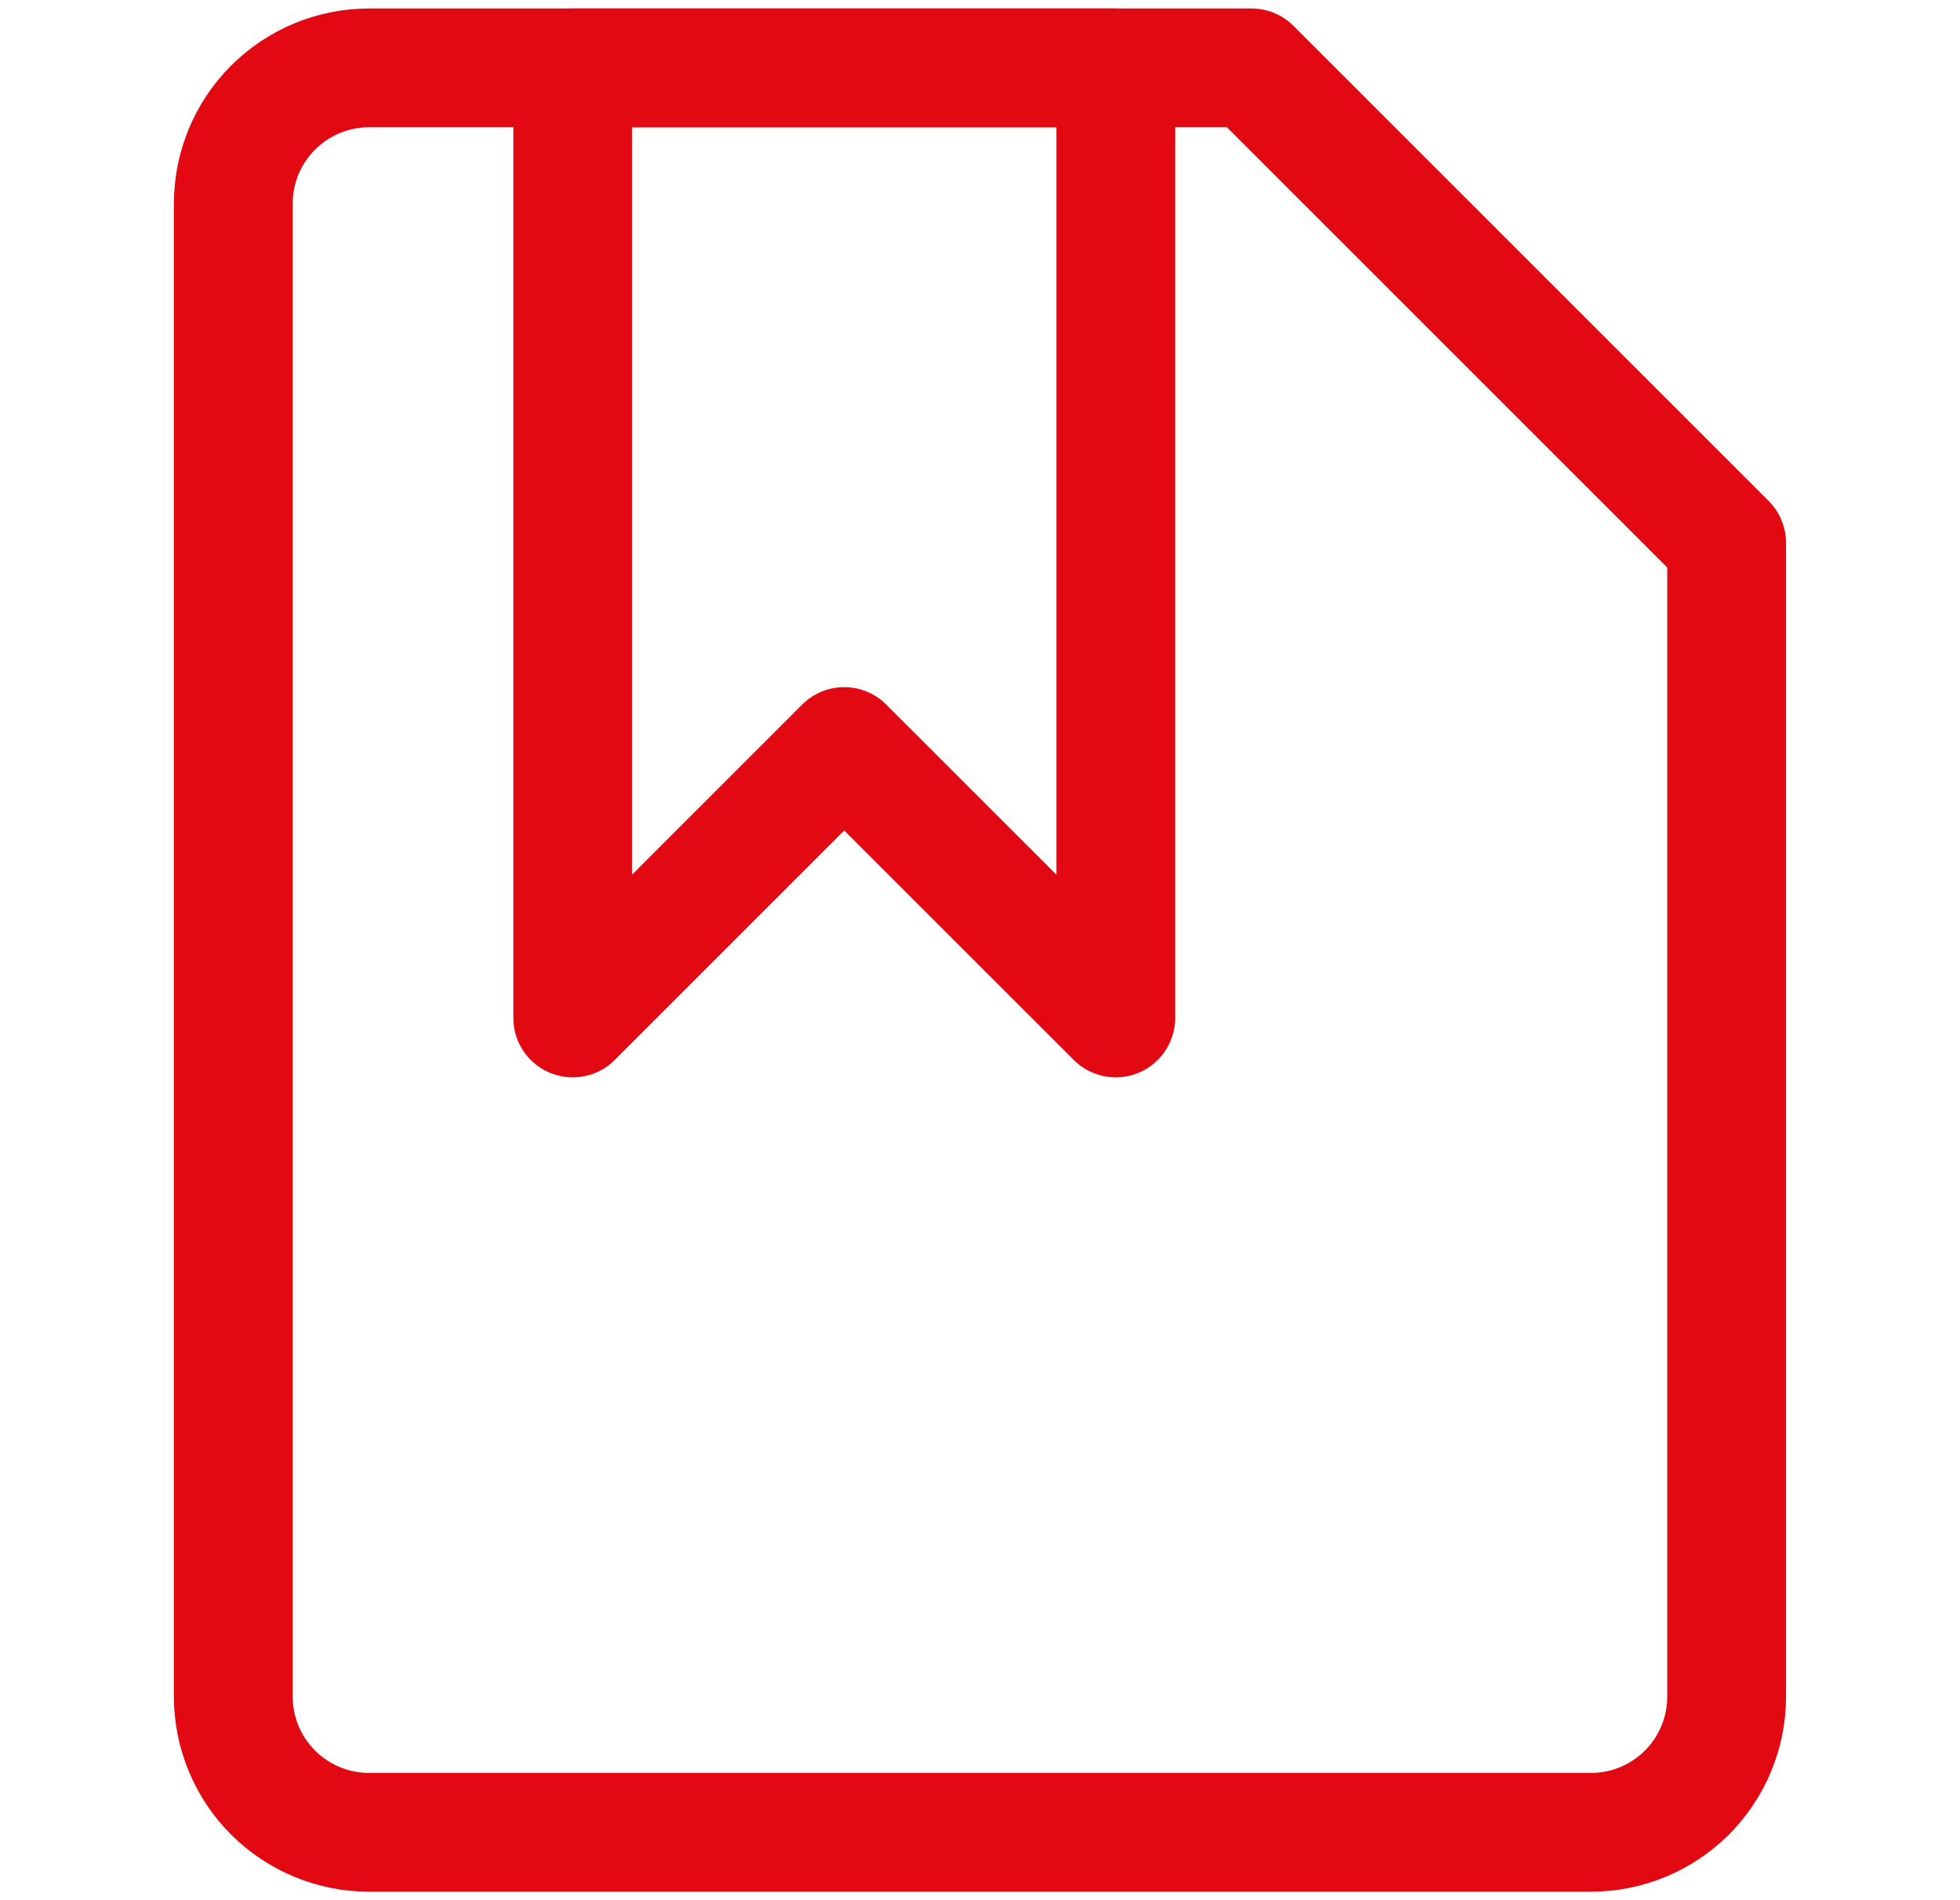
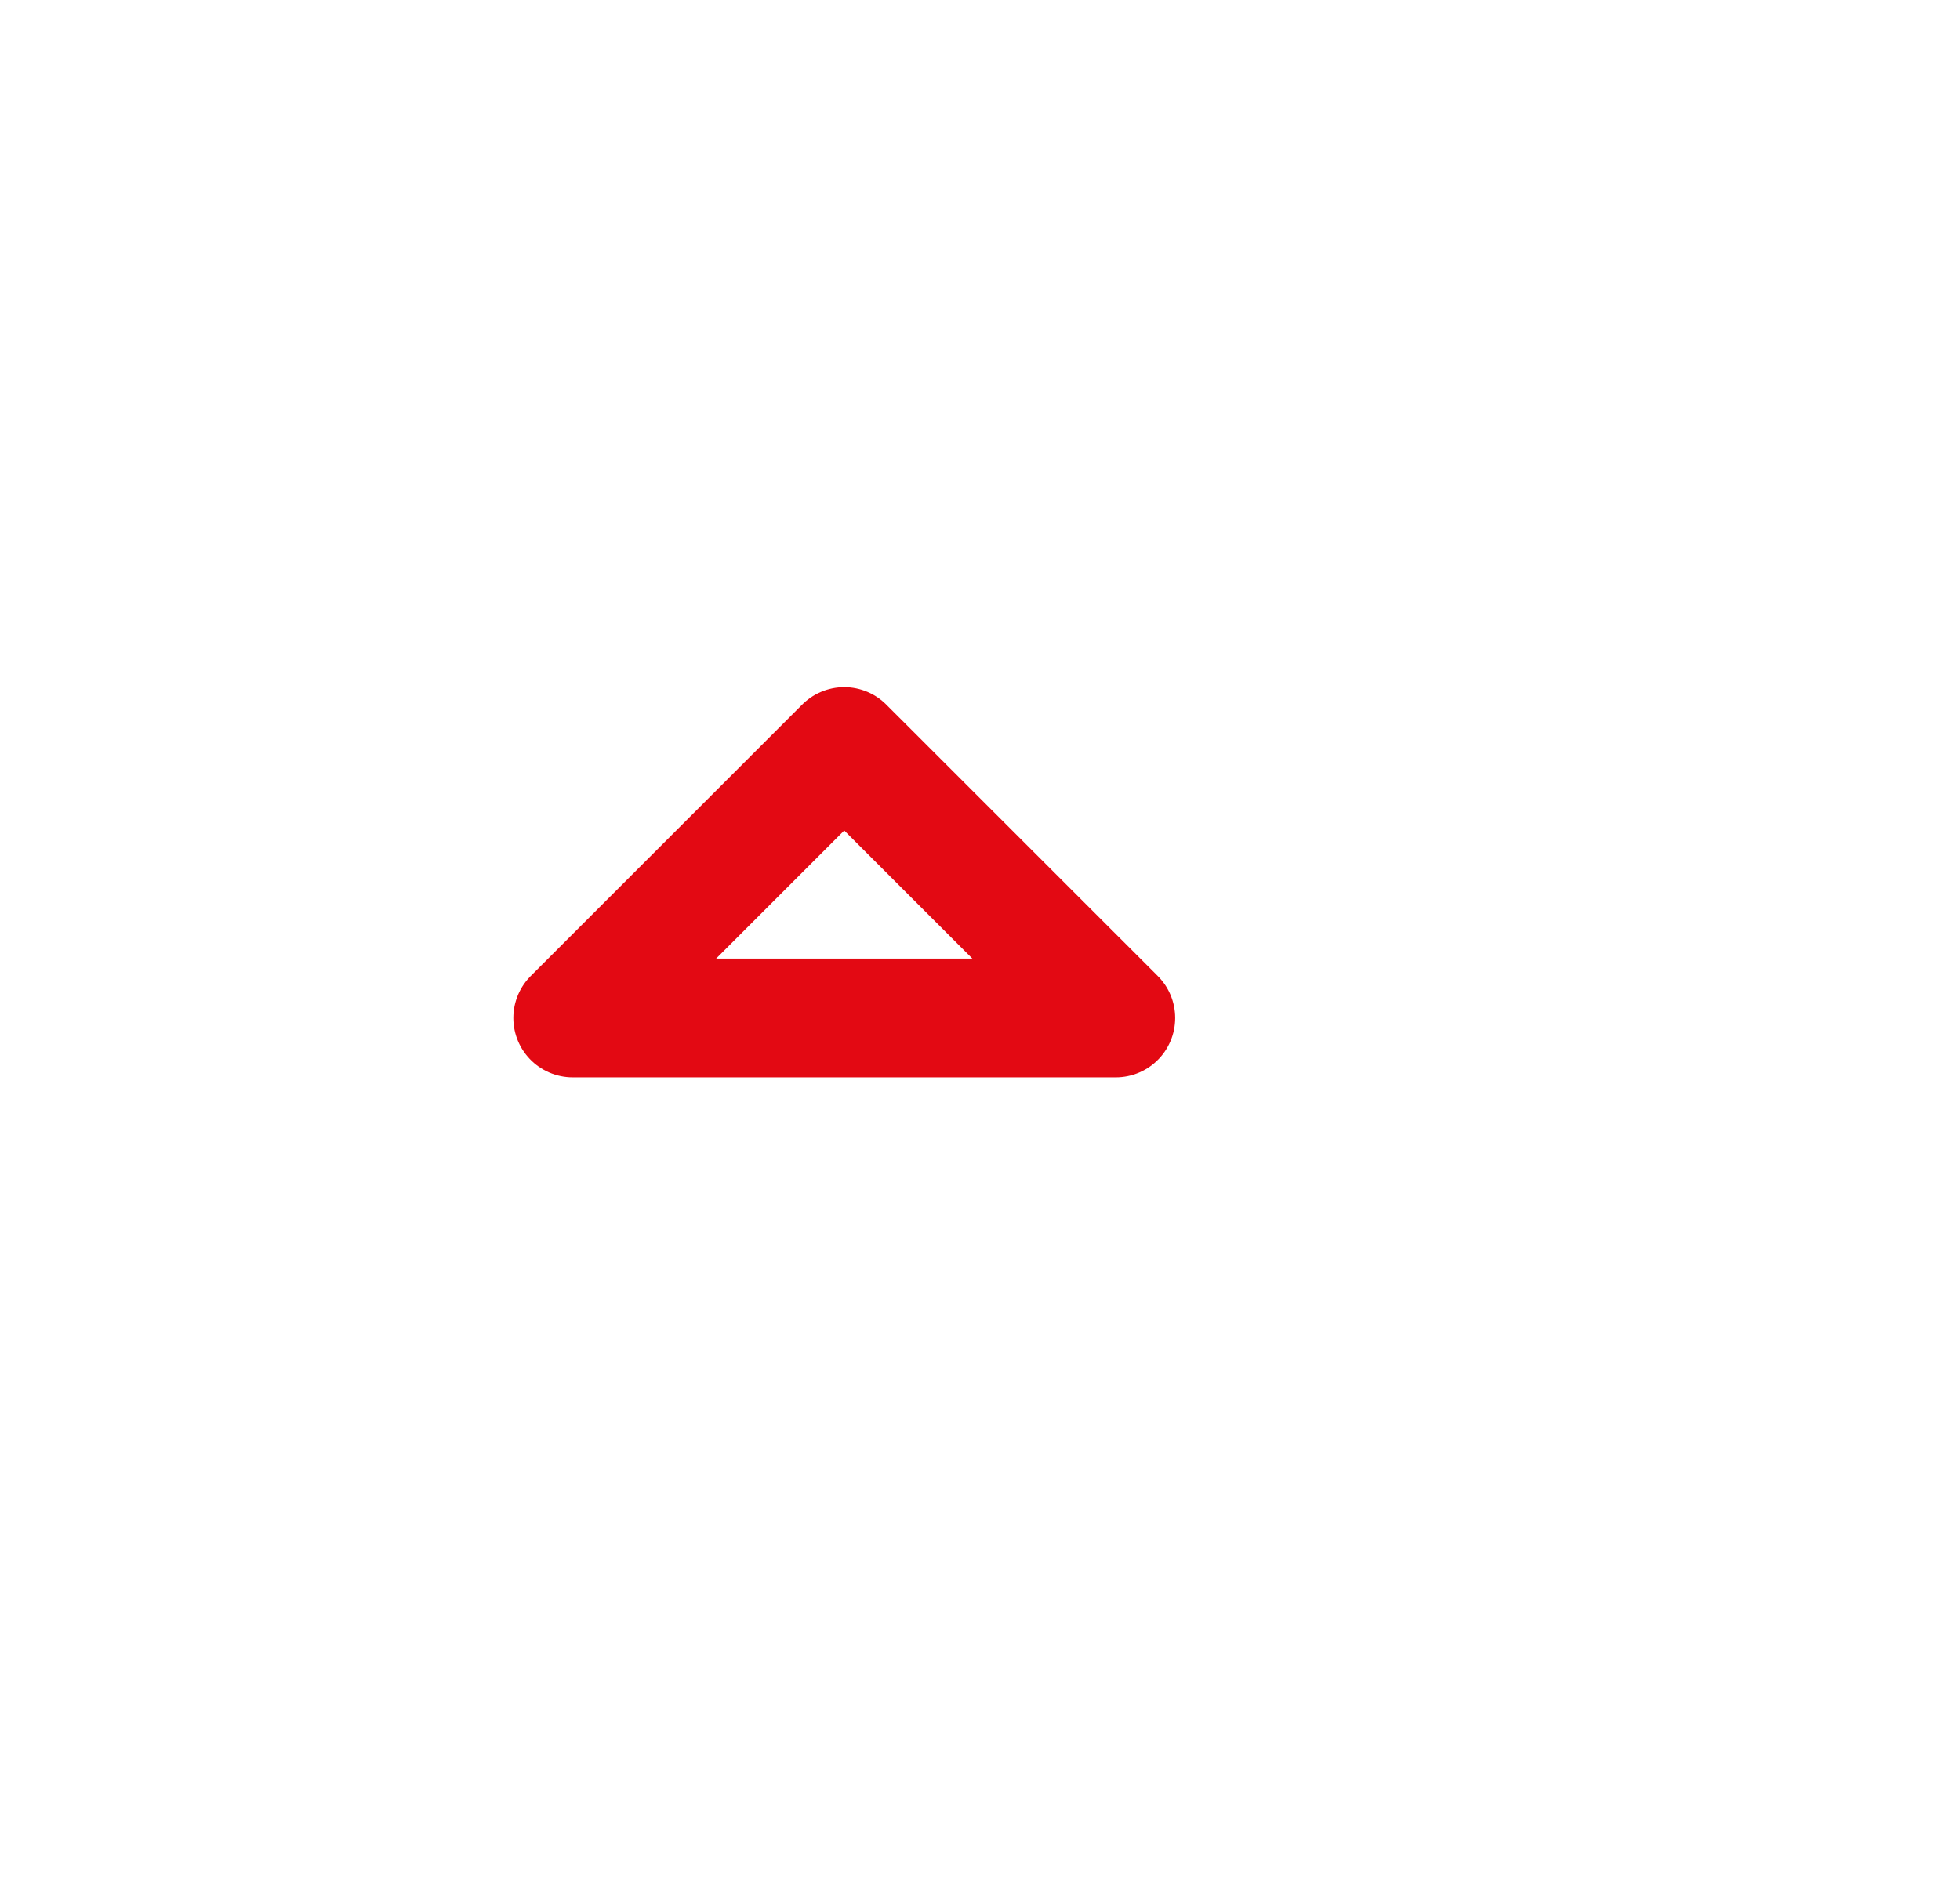
<svg xmlns="http://www.w3.org/2000/svg" width="33" height="32" viewBox="0 0 33 32" fill="none">
-   <path d="M29.071 28.572C29.071 29.178 28.831 29.759 28.402 30.188C27.973 30.616 27.392 30.857 26.786 30.857H6.214C5.608 30.857 5.027 30.616 4.598 30.188C4.169 29.759 3.928 29.178 3.928 28.572V3.429C3.928 2.822 4.169 2.241 4.598 1.812C5.027 1.384 5.608 1.143 6.214 1.143H21.071L29.071 9.143V28.572Z" stroke="#E30913" stroke-width="2" stroke-linecap="round" stroke-linejoin="round" />
-   <path d="M18.786 17.143L14.214 12.572L9.643 17.143V1.143H18.786V17.143Z" stroke="#E30913" stroke-width="2" stroke-linecap="round" stroke-linejoin="round" />
+   <path d="M18.786 17.143L14.214 12.572L9.643 17.143H18.786V17.143Z" stroke="#E30913" stroke-width="2" stroke-linecap="round" stroke-linejoin="round" />
</svg>